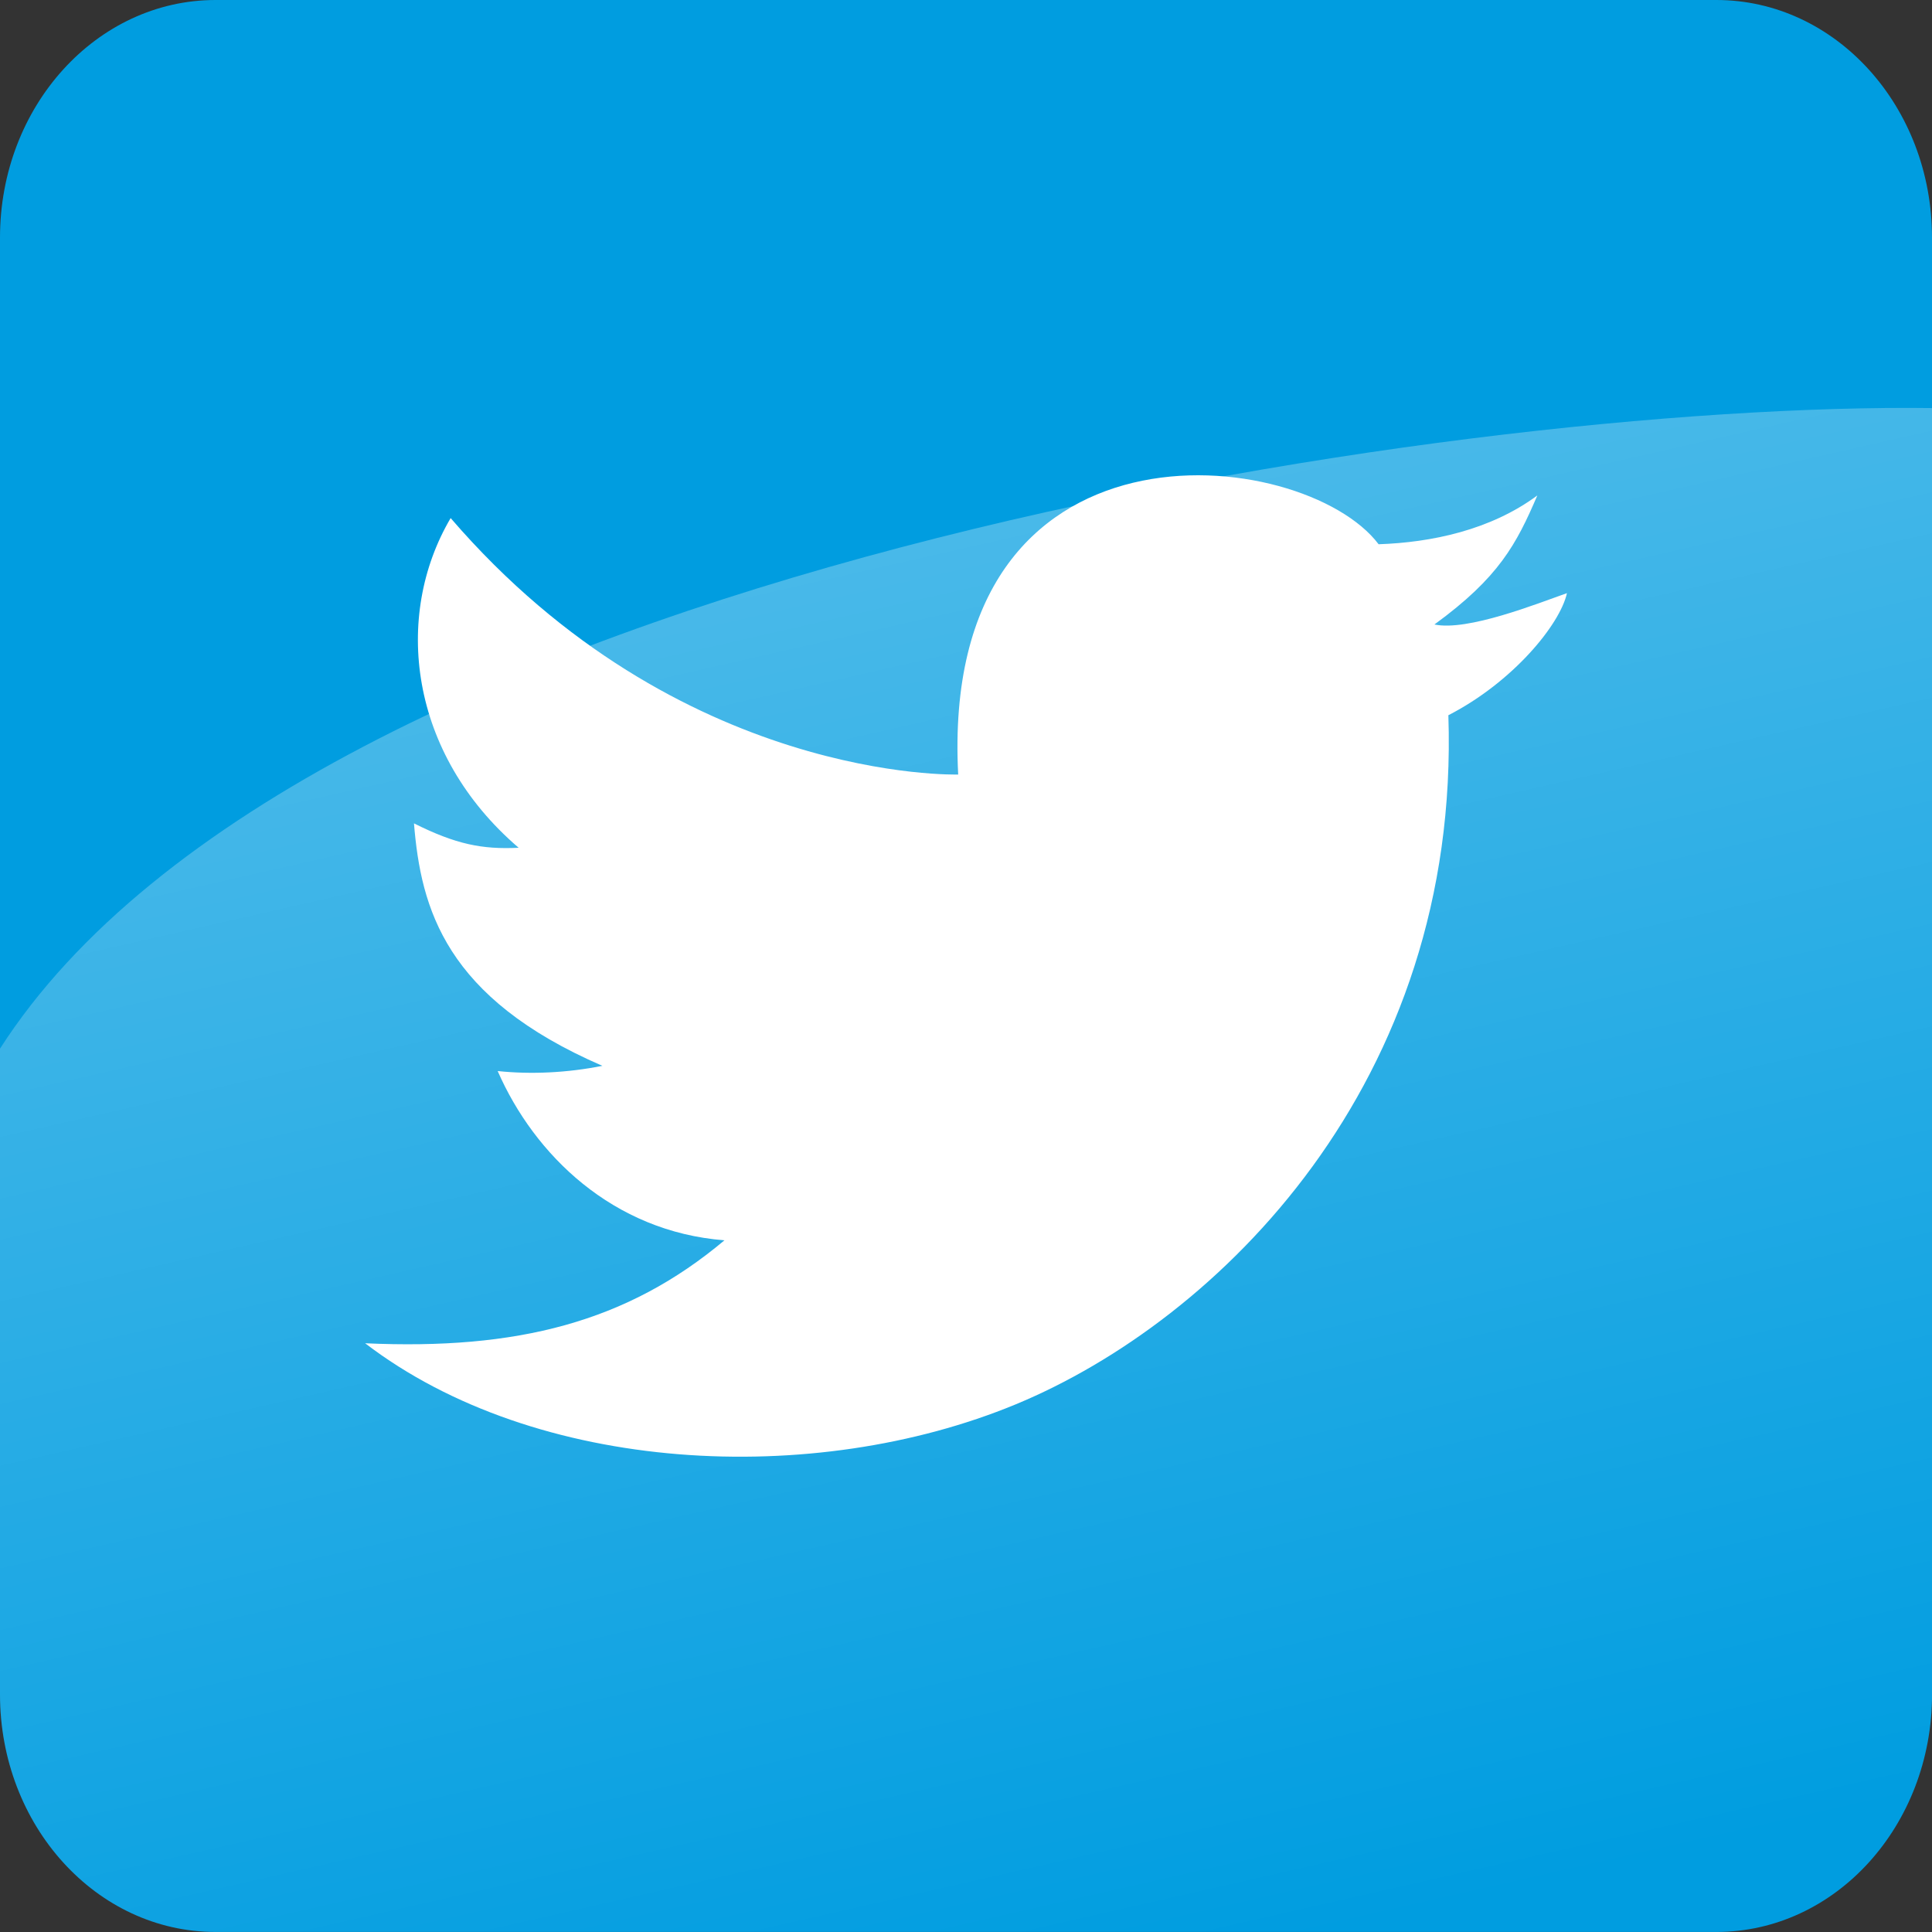
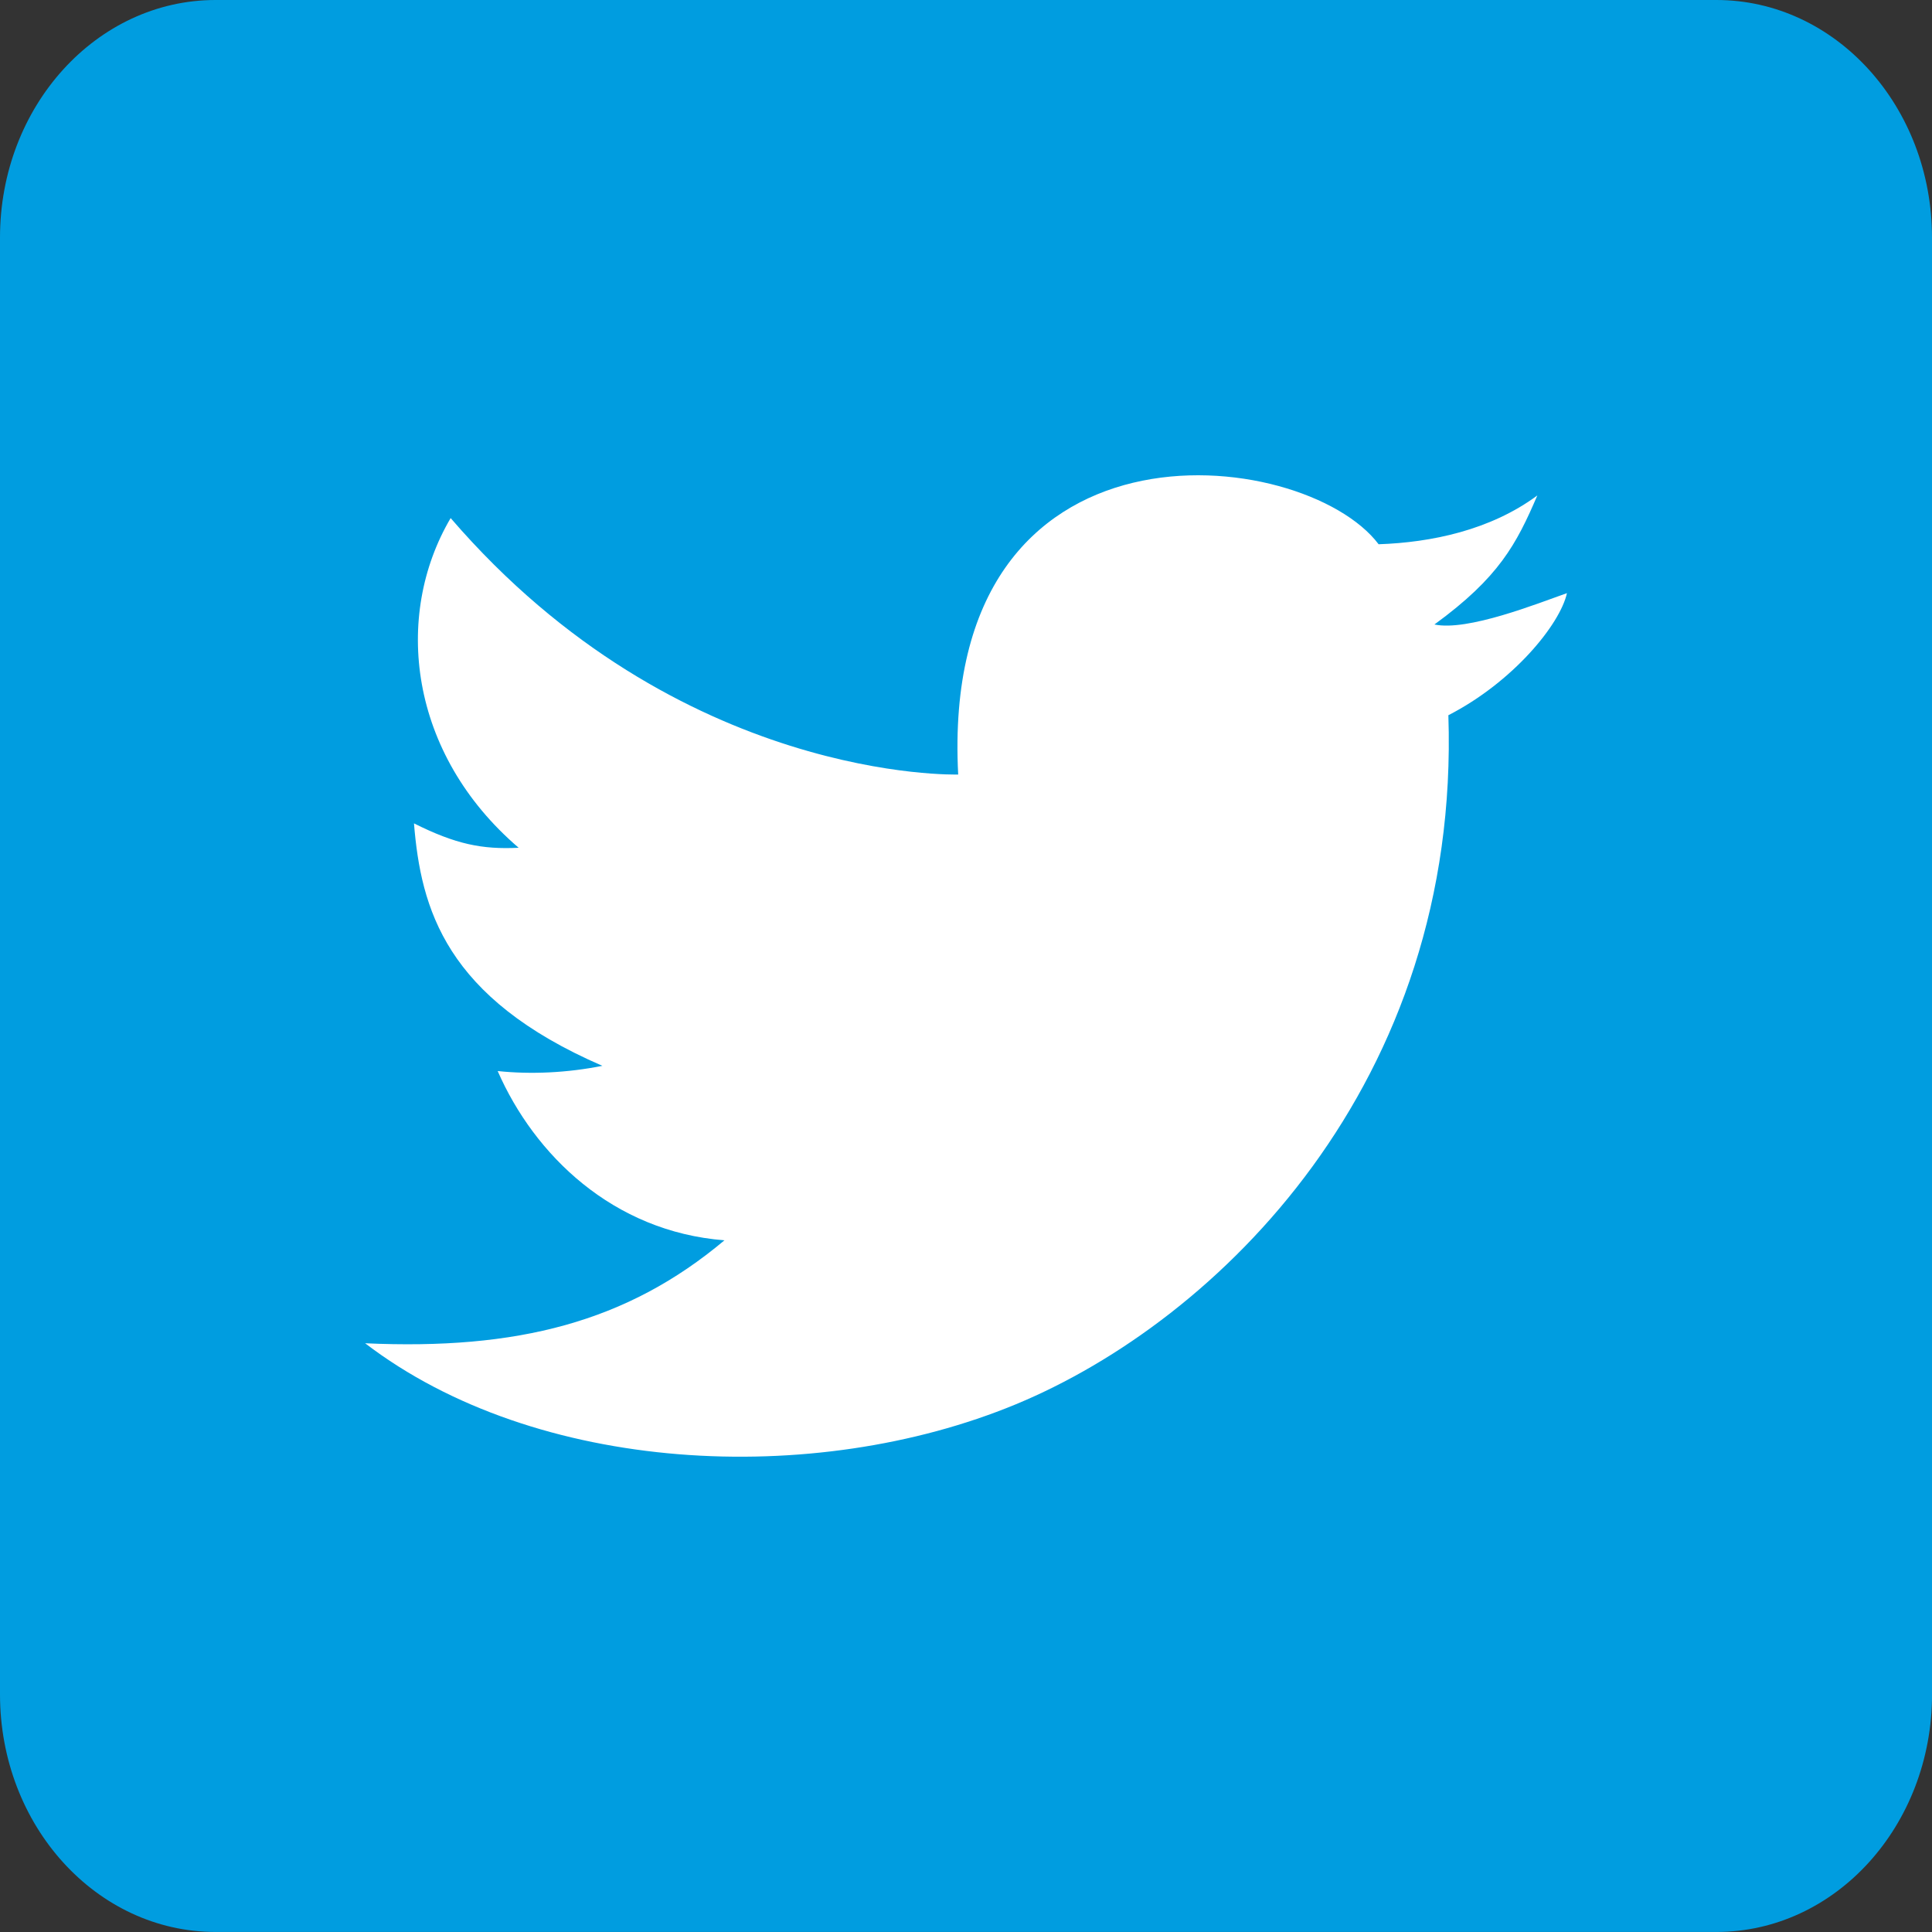
<svg xmlns="http://www.w3.org/2000/svg" version="1.1" id="Warstwa_1" x="0px" y="0px" width="42.52px" height="42.52px" viewBox="0 0 42.52 42.52" enable-background="new 0 0 42.52 42.52" xml:space="preserve">
  <rect x="0" y="0" width="42.52" height="42.52" fill="#333333" stroke="none" />
  <g>
    <g>
      <path fill="#009DE0" d="M42.521,37.29c0,2.889-2.125,5.229-4.745,5.229H4.744C2.124,42.52,0,40.179,0,37.29V5.229    C0,2.341,2.124,0,4.744,0h33.031c2.62,0,4.745,2.341,4.745,5.229V37.29z" />
      <linearGradient id="SVGID_1_" gradientUnits="userSpaceOnUse" x1="27.453" y1="50.682" x2="13.314" y2="-11.463">
        <stop offset="0.118" style="stop-color:#FFFFFF;stop-opacity:0" />
        <stop offset="1" style="stop-color:#FFFFFF" />
      </linearGradient>
-       <path opacity="0.5" fill="url(#SVGID_1_)" d="M42.521,37.29c0,2.889-2.125,5.229-4.745,5.229H4.744C2.124,42.52,0,40.179,0,37.29    V23.079C6.719,12.594,31.969,8.844,42.521,8.981V37.29z" />
    </g>
    <path fill="#FFFFFF" d="M21.088,17.046c-0.422-8.178,7.602-7.257,9.253-5.068c1.151-0.039,2.457-0.307,3.493-1.074   c-0.461,1.074-0.844,1.804-2.265,2.84c0.729,0.154,2.265-0.461,2.917-0.69c-0.153,0.69-1.189,1.958-2.61,2.687   c0.269,8.102-5.068,13.322-9.521,15.166c-4.453,1.842-10.557,1.535-14.319-1.344c3.34,0.152,5.759-0.461,7.908-2.266   c-2.457-0.191-4.185-1.881-4.991-3.725c0.729,0.077,1.536,0.039,2.304-0.115c-3.455-1.496-3.993-3.455-4.146-5.336   c0.922,0.461,1.498,0.576,2.304,0.537c-2.418-2.072-2.764-5.105-1.497-7.256C14.945,17.237,21.088,17.046,21.088,17.046z" />
  </g>
</svg>